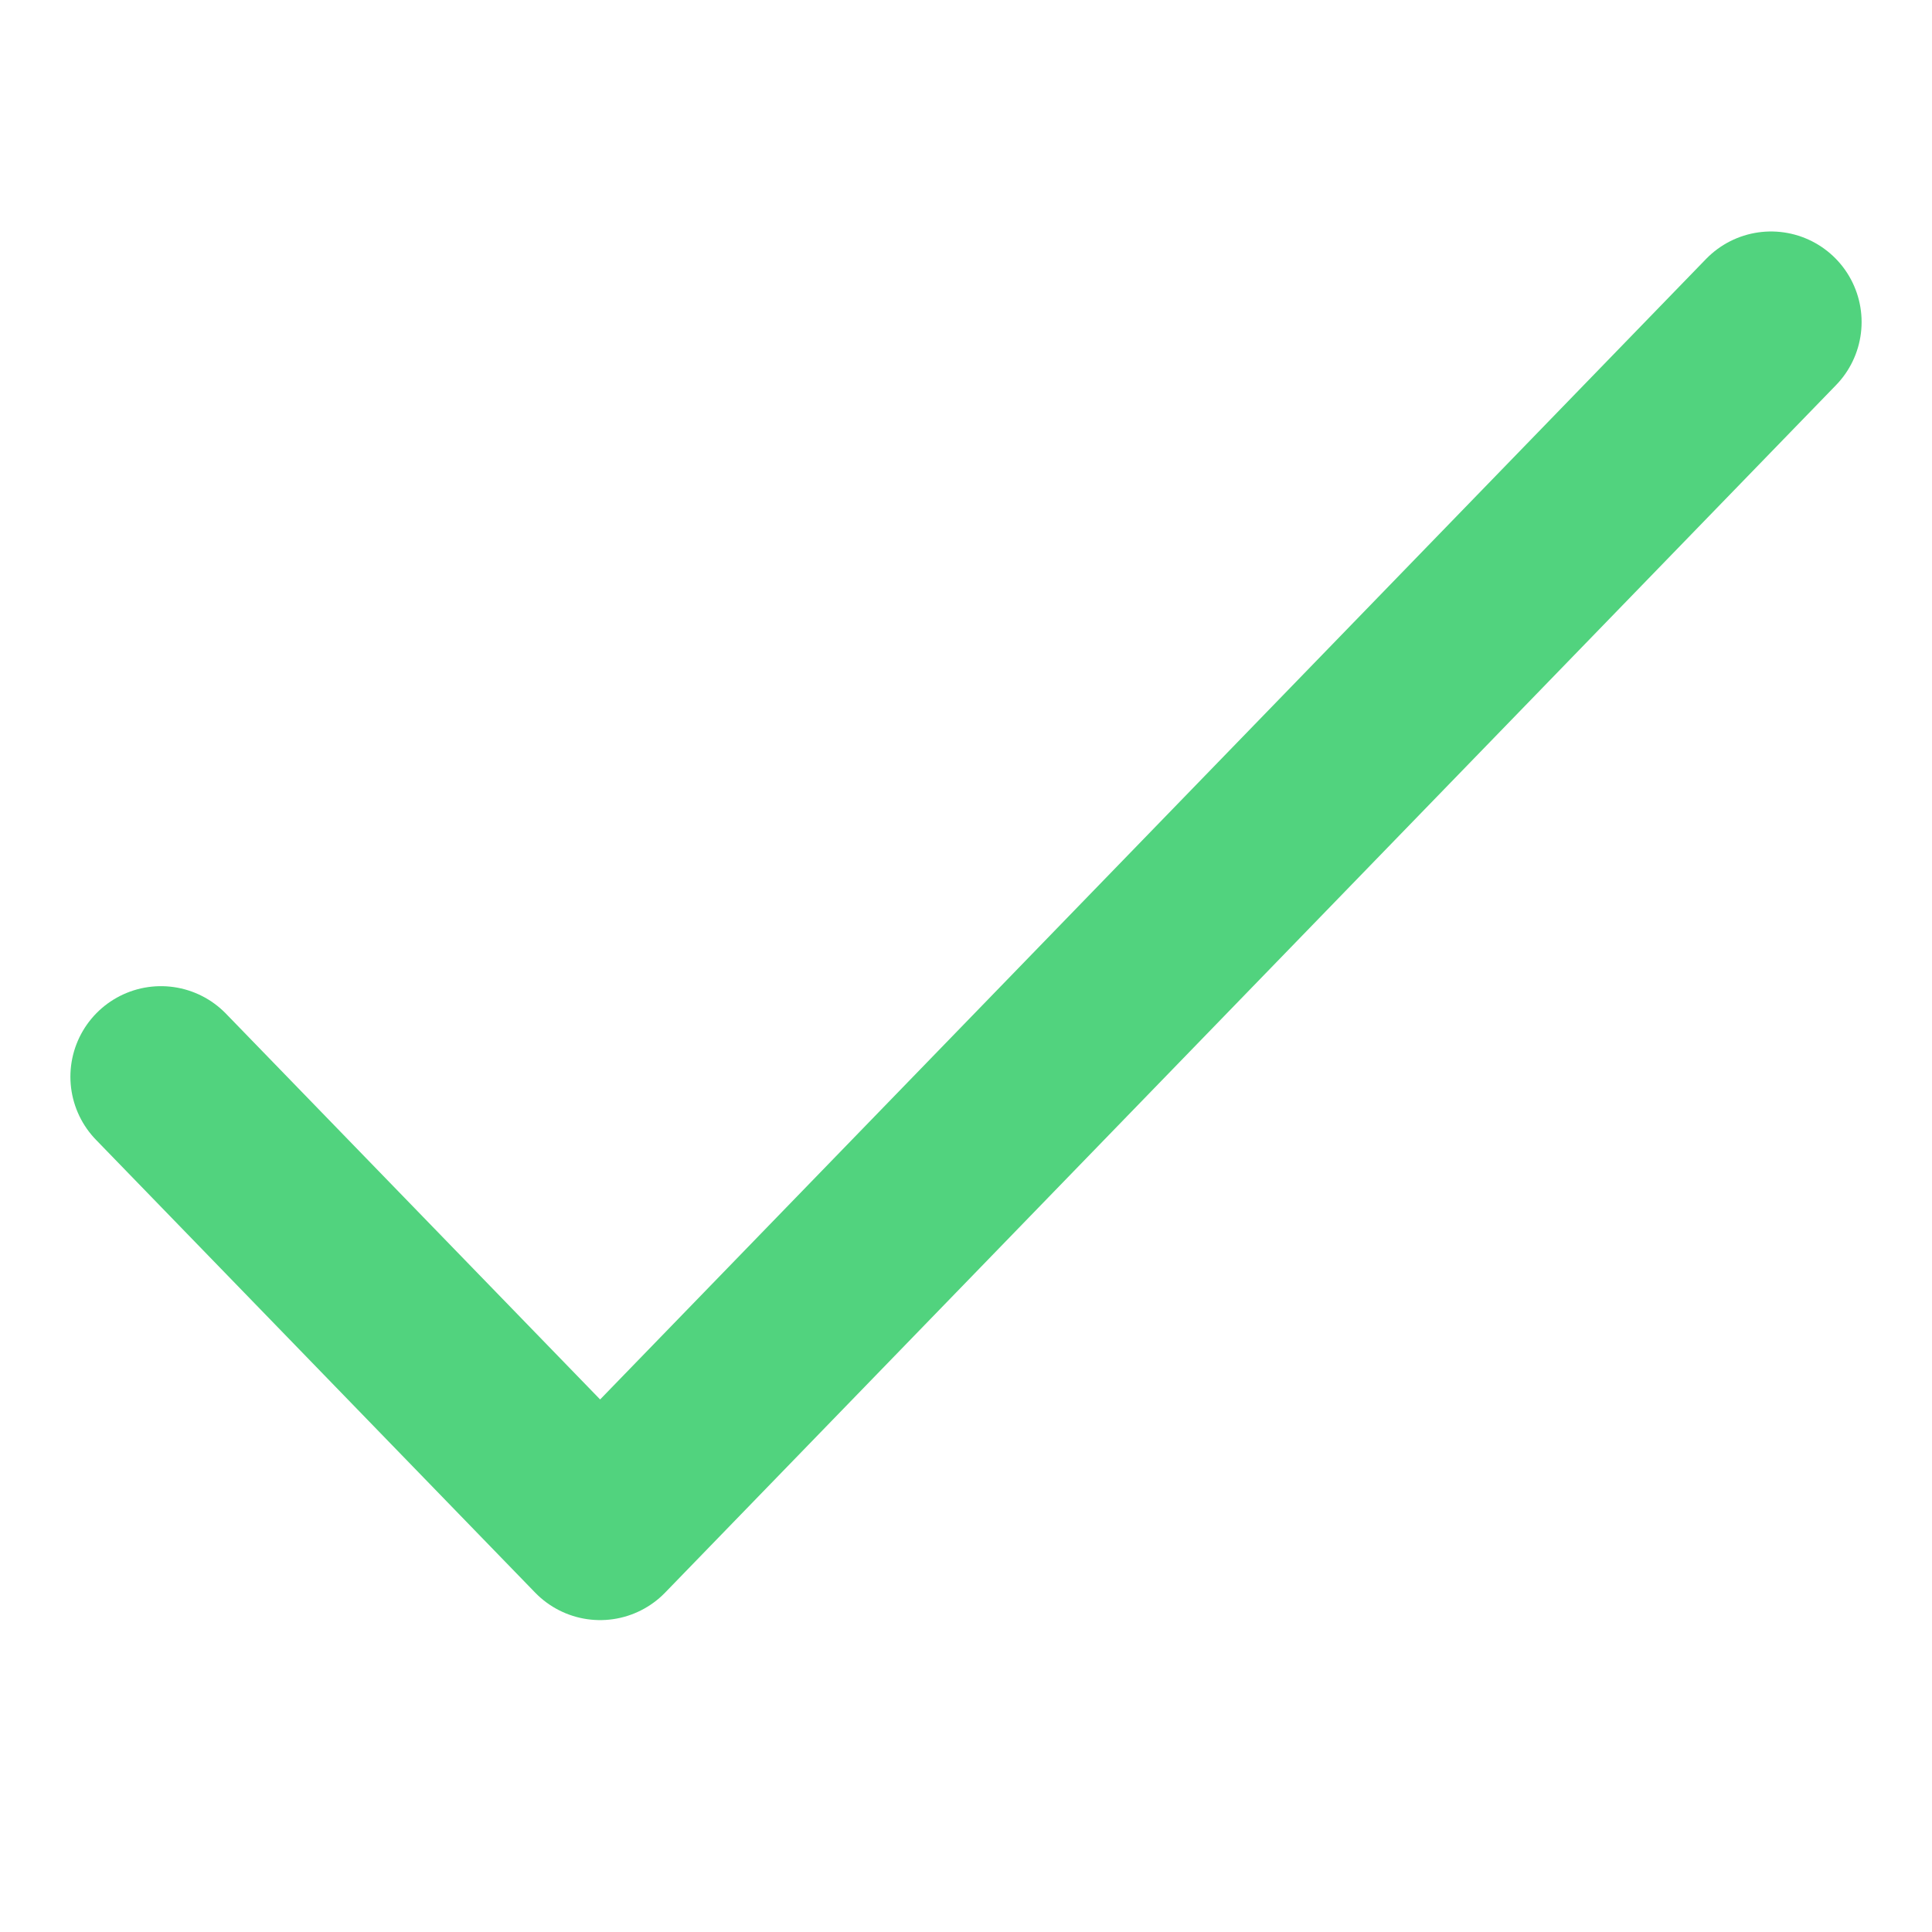
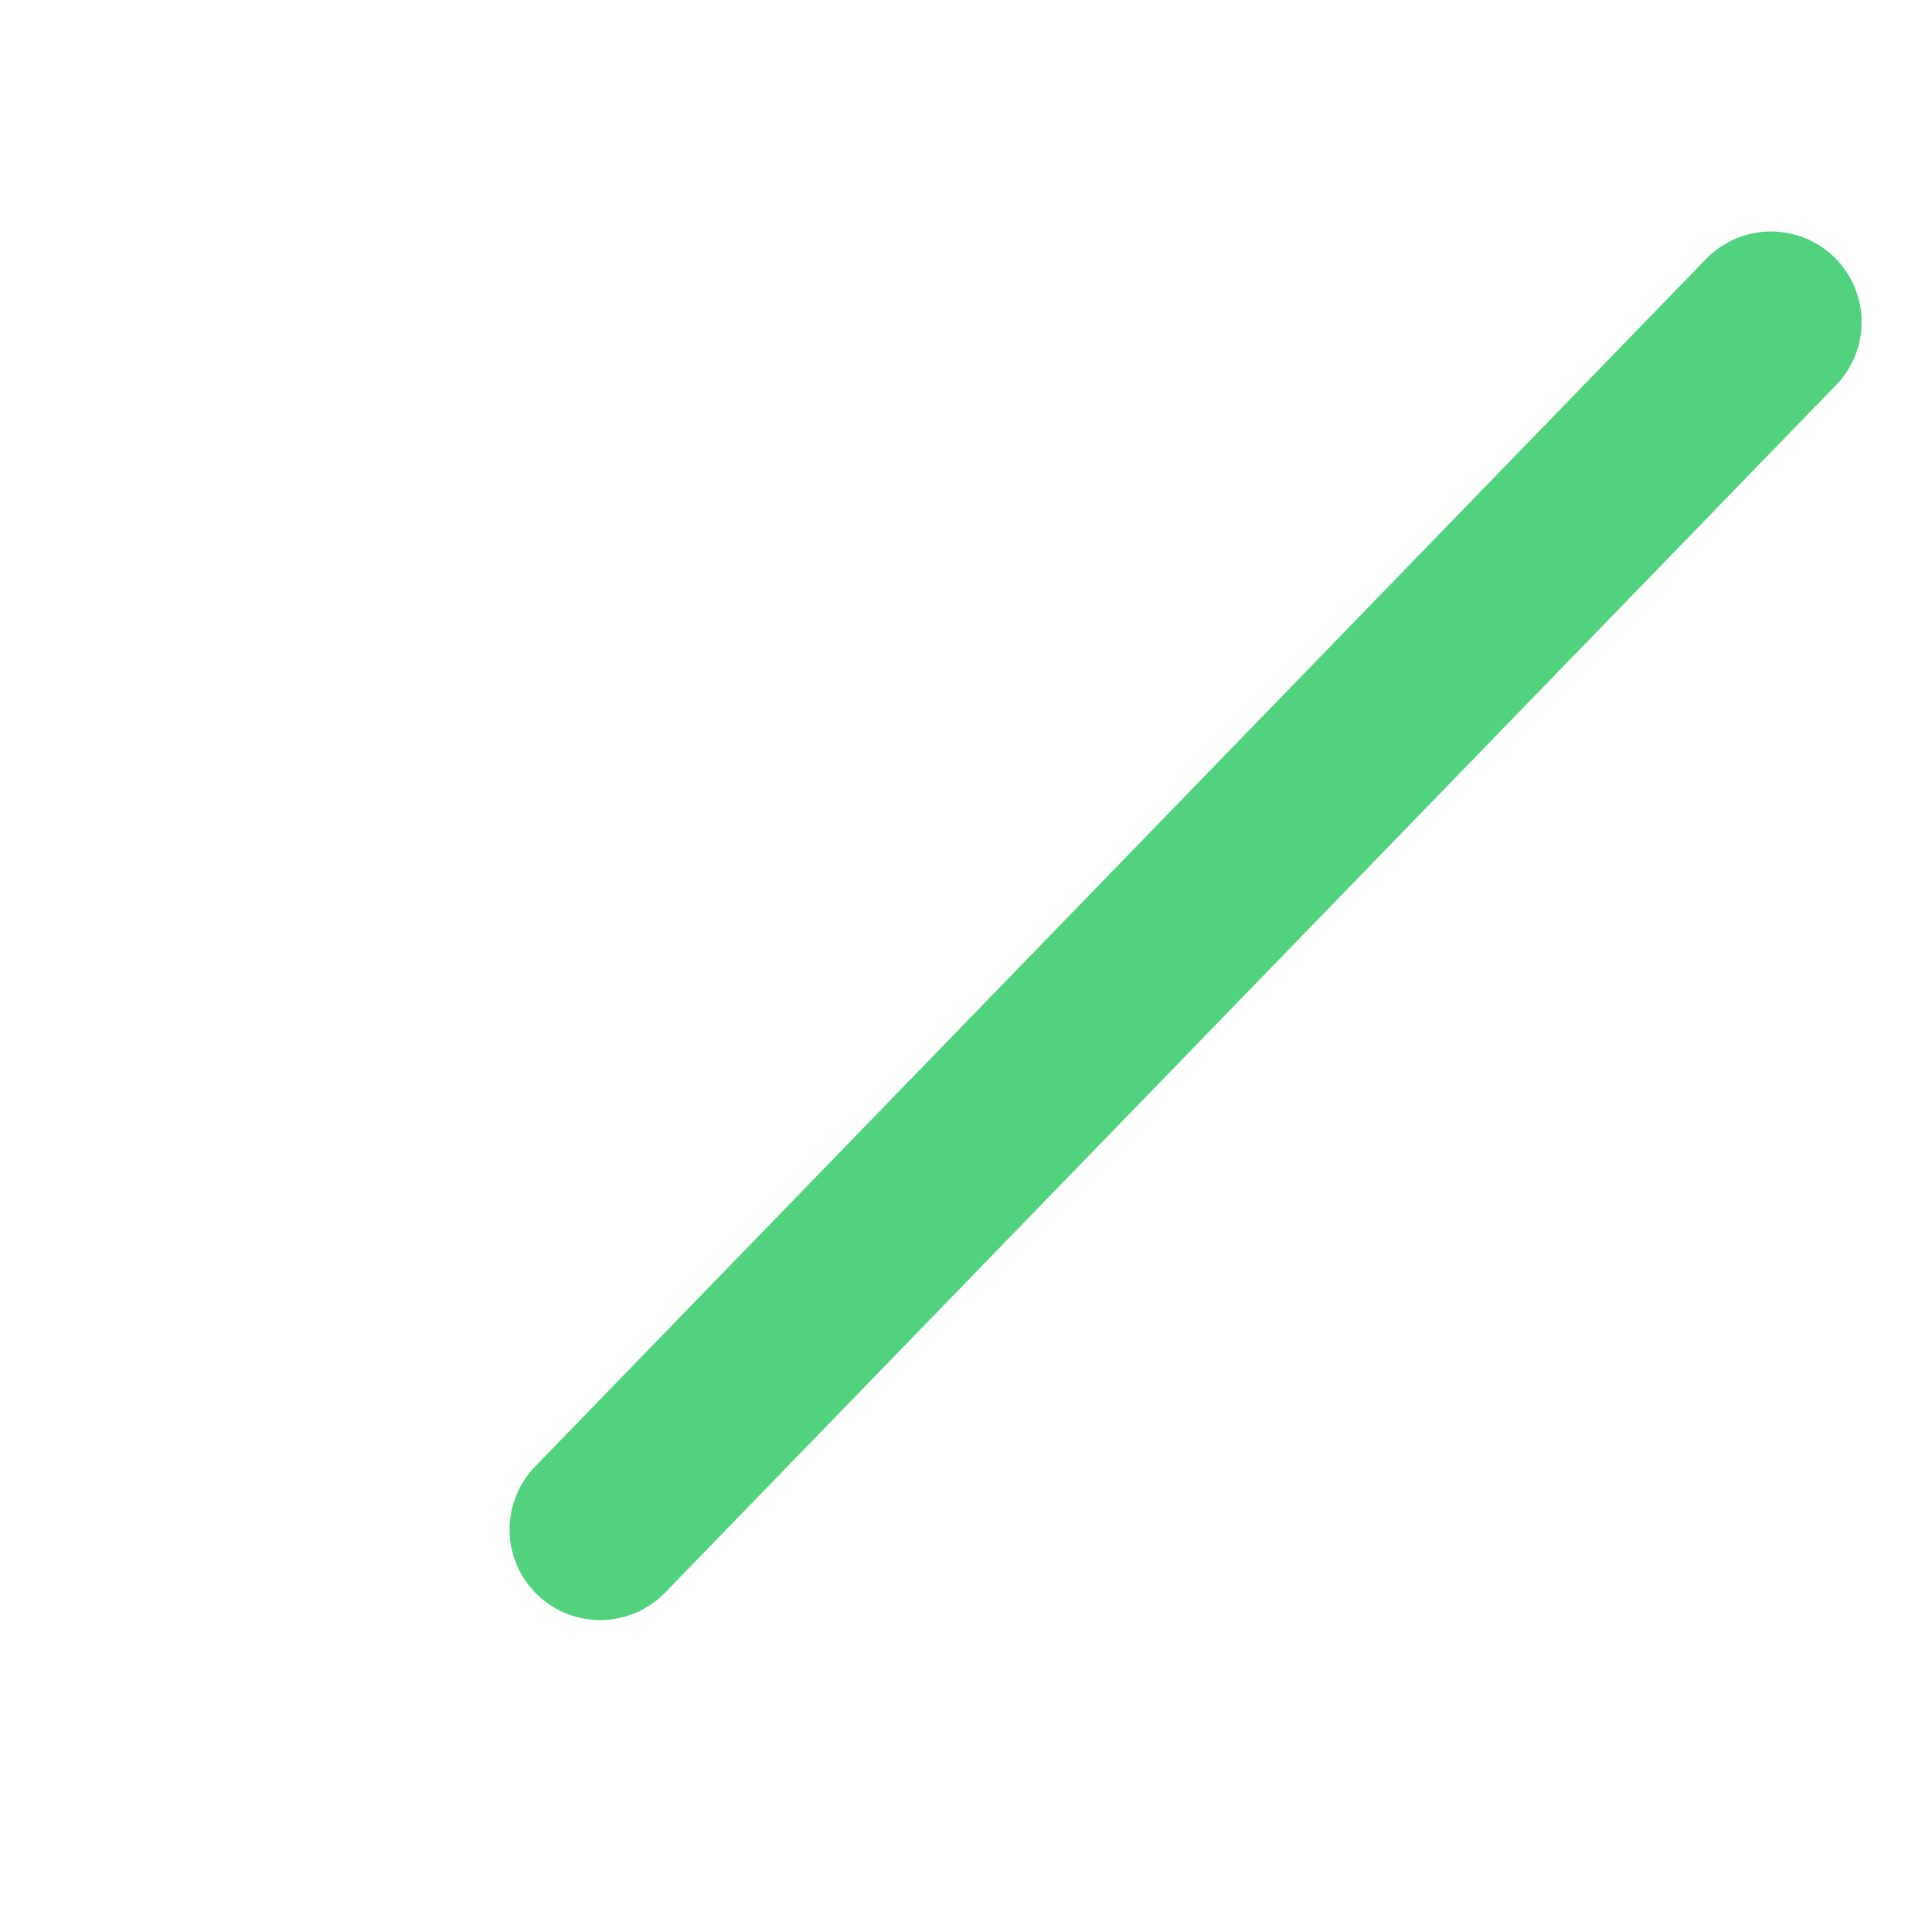
<svg xmlns="http://www.w3.org/2000/svg" width="16" height="16" viewBox="0 0 16 16" fill="none">
-   <path d="M14.667 2.667L4.97 12.667L1.333 8.917" stroke="#51D37E" stroke-width="1.5" stroke-linecap="round" stroke-linejoin="round" />
+   <path d="M14.667 2.667L4.97 12.667" stroke="#51D37E" stroke-width="1.5" stroke-linecap="round" stroke-linejoin="round" />
</svg>